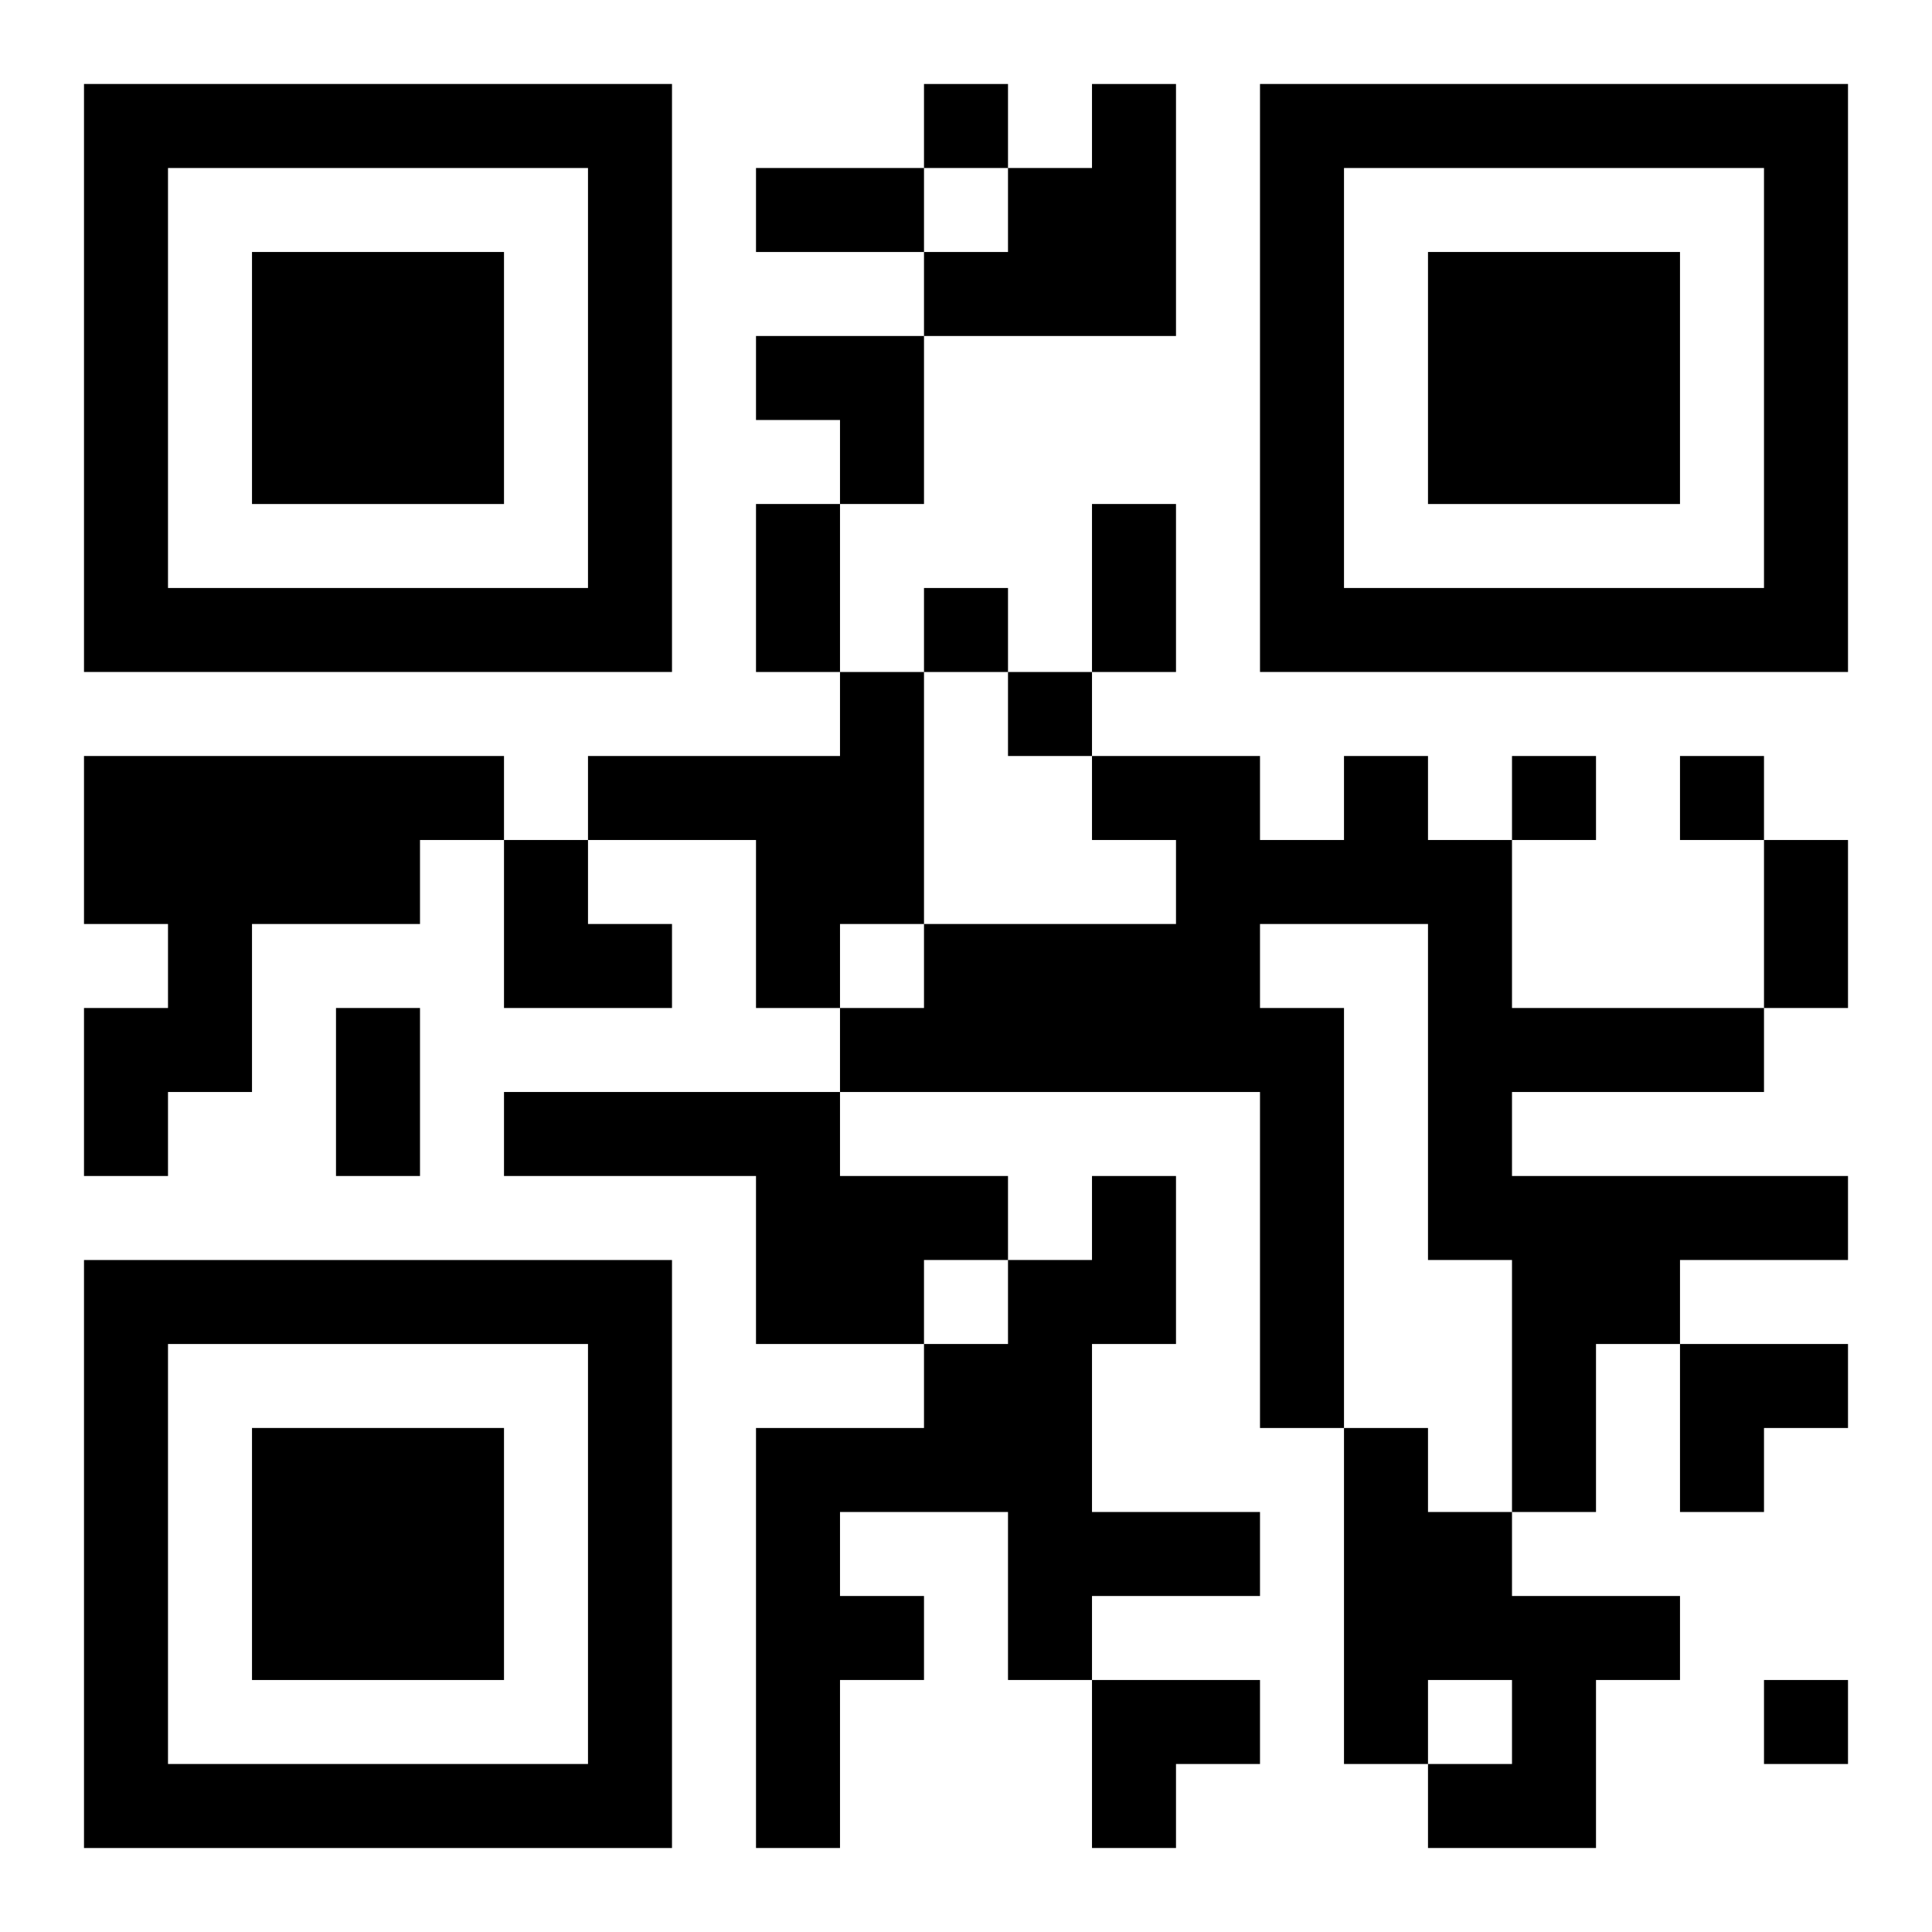
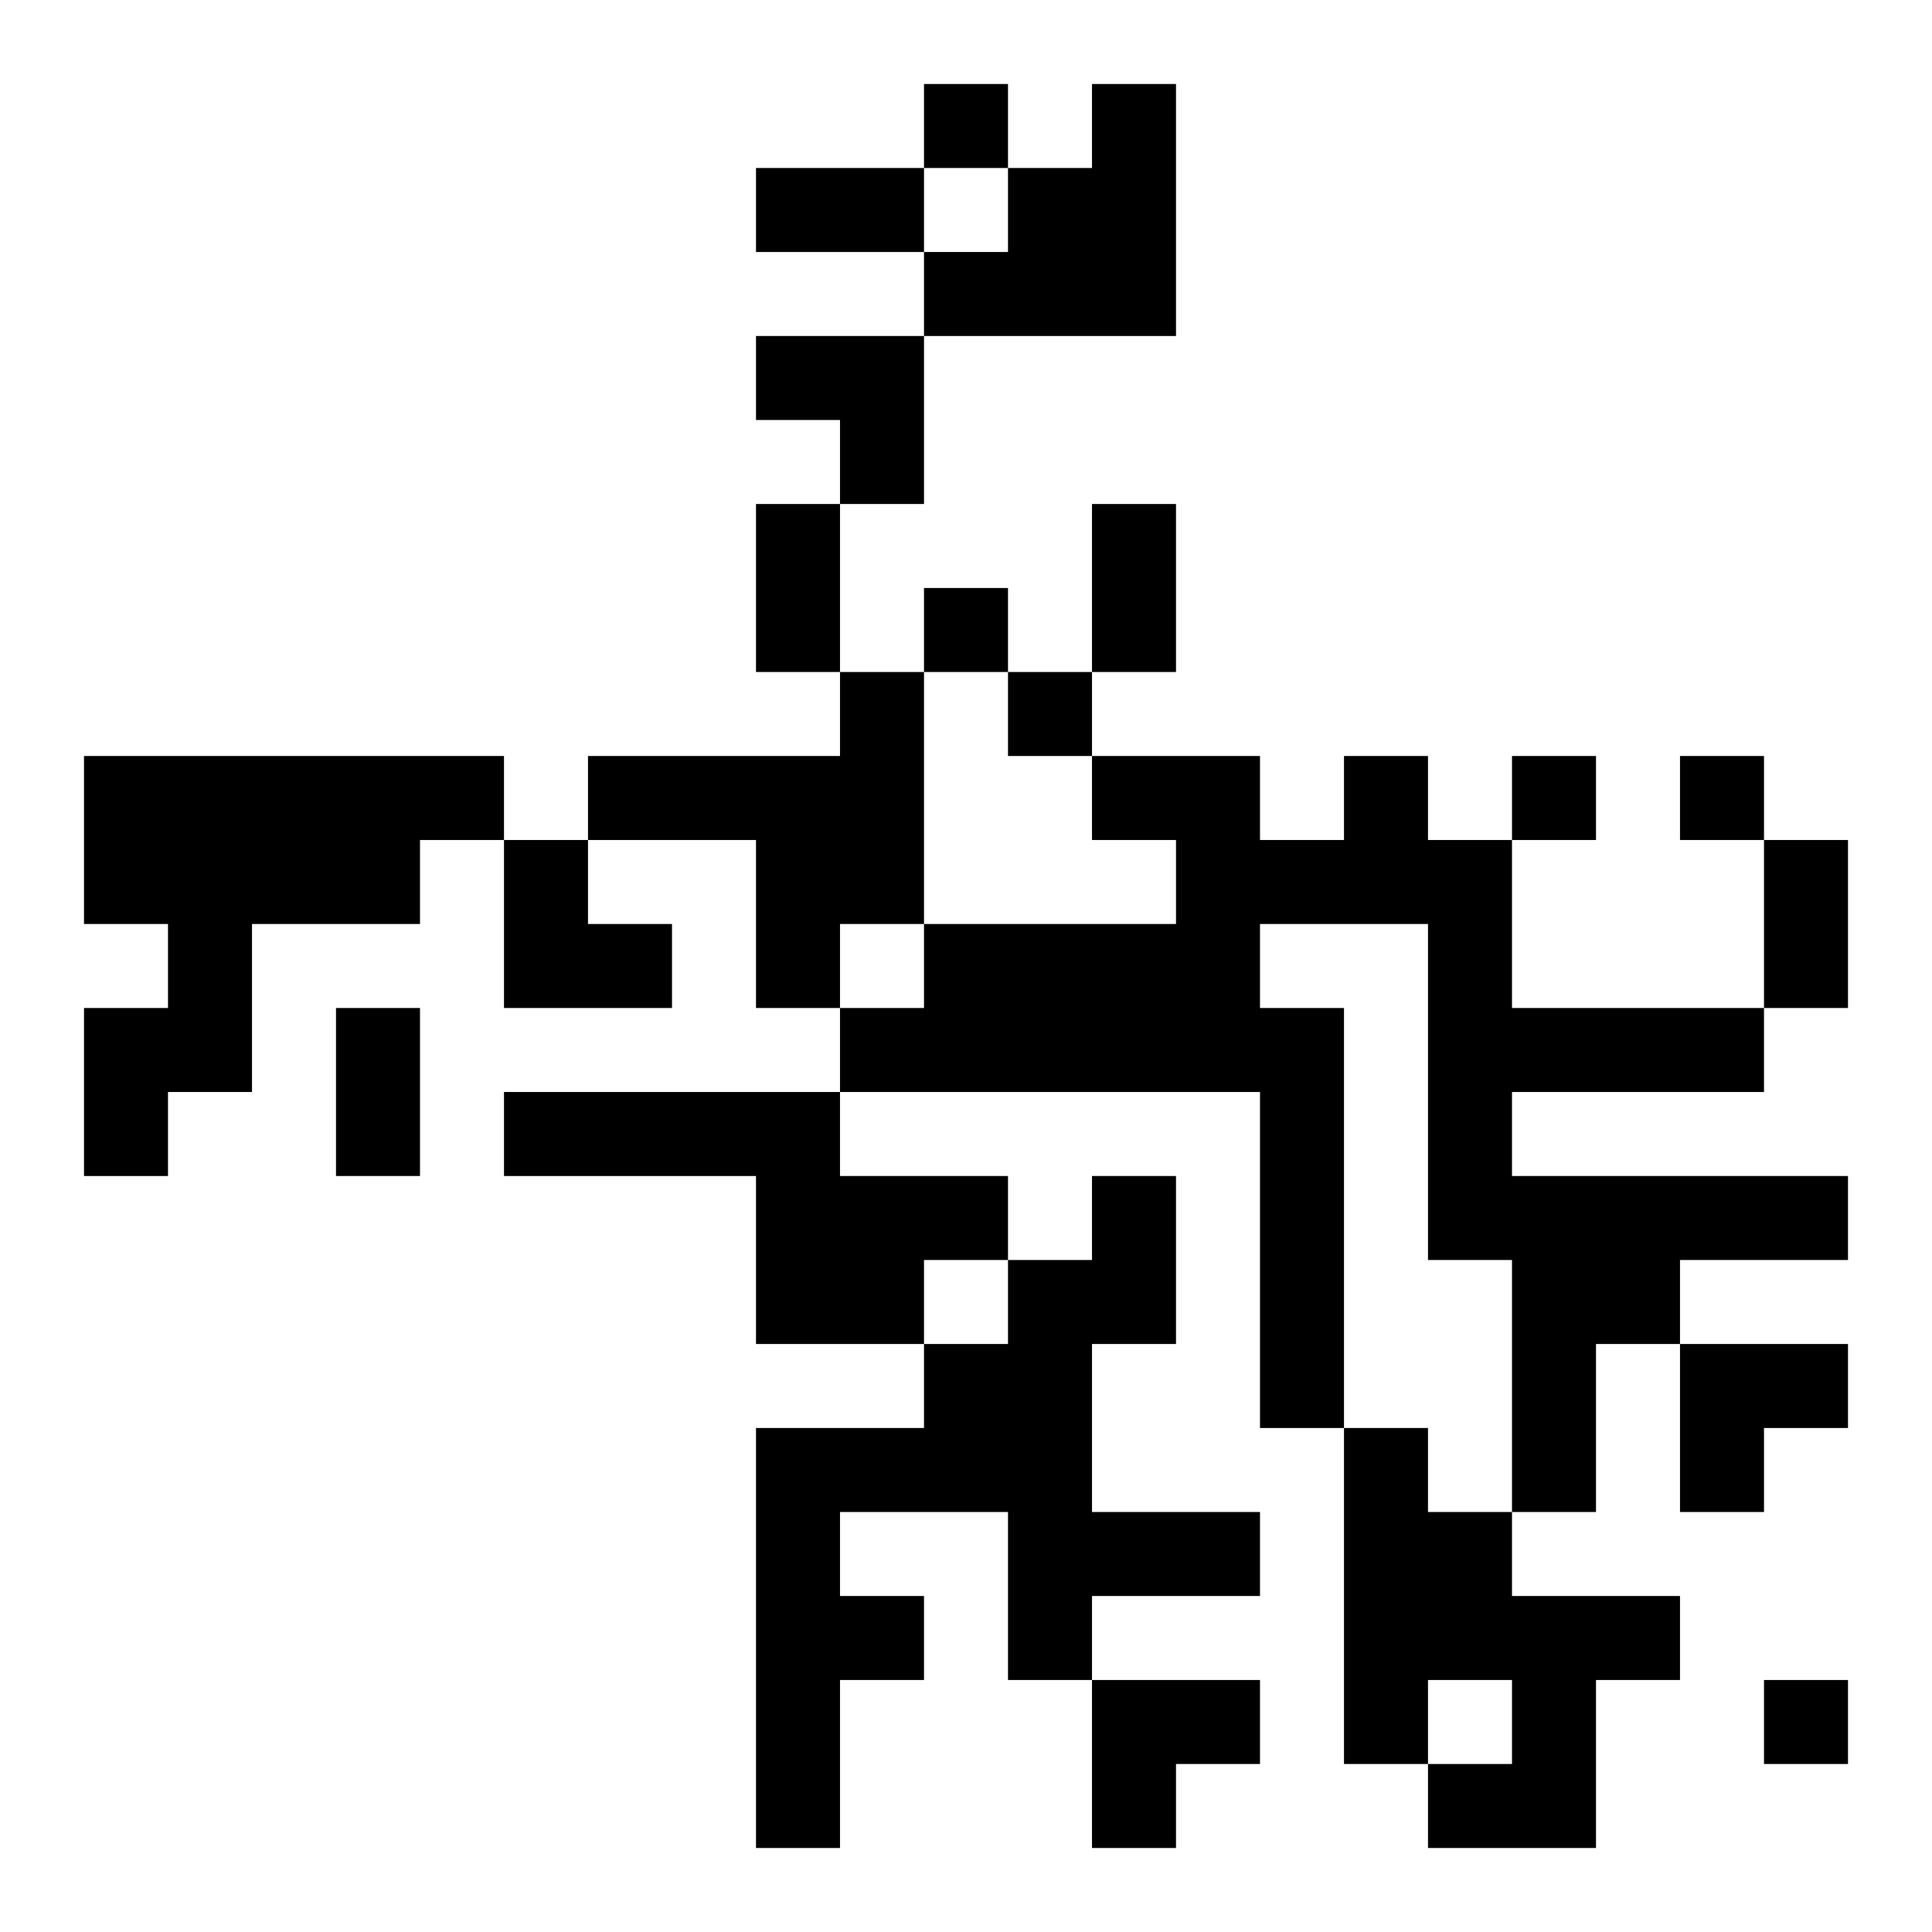
<svg xmlns="http://www.w3.org/2000/svg" xmlns:xlink="http://www.w3.org/1999/xlink" width="250" height="250" baseProfile="full" version="1.1" viewBox="-1 -1 23 23">
  <symbol id="a">
-     <path d="m0 7v7h7v-7h-7zm1 1h5v5h-5v-5zm1 1v3h3v-3h-3z" />
-   </symbol>
+     </symbol>
  <use y="-7" xlink:href="#a" />
  <use y="7" xlink:href="#a" />
  <use x="14" y="-7" xlink:href="#a" />
  <path d="m12 0h1v3h-3v-1h1v-1h1v-1m-3 7h1v3h-1v1h-1v-2h-2v-1h3v-1m-9 1h5v1h-1v1h-2v2h-1v1h-1v-2h1v-1h-1v-2m15 0h1v1h1v2h3v1h-3v1h4v1h-2v1h-1v2h-1v-3h-1v-4h-2v1h1v5h-1v-4h-5v-1h1v-1h3v-1h-1v-1h2v1h1v-1m-10 4h4v1h2v1h-1v1h-2v-2h-3v-1m7 1h1v2h-1v2h2v1h-2v1h-1v-2h-2v1h1v1h-1v2h-1v-5h2v-1h1v-1h1v-1m3 3h1v1h1v1h2v1h-1v2h-2v-1h1v-1h-1v1h-1v-4m-5-16v1h1v-1h-1m0 6v1h1v-1h-1m1 1v1h1v-1h-1m6 1v1h1v-1h-1m2 0v1h1v-1h-1m1 11v1h1v-1h-1m-12-18h2v1h-2v-1m0 4h1v2h-1v-2m4 0h1v2h-1v-2m8 4h1v2h-1v-2m-17 2h1v2h-1v-2m5-8h2v2h-1v-1h-1zm-3 6h1v1h1v1h-2zm14 6h2v1h-1v1h-1zm-7 4h2v1h-1v1h-1z" />
</svg>